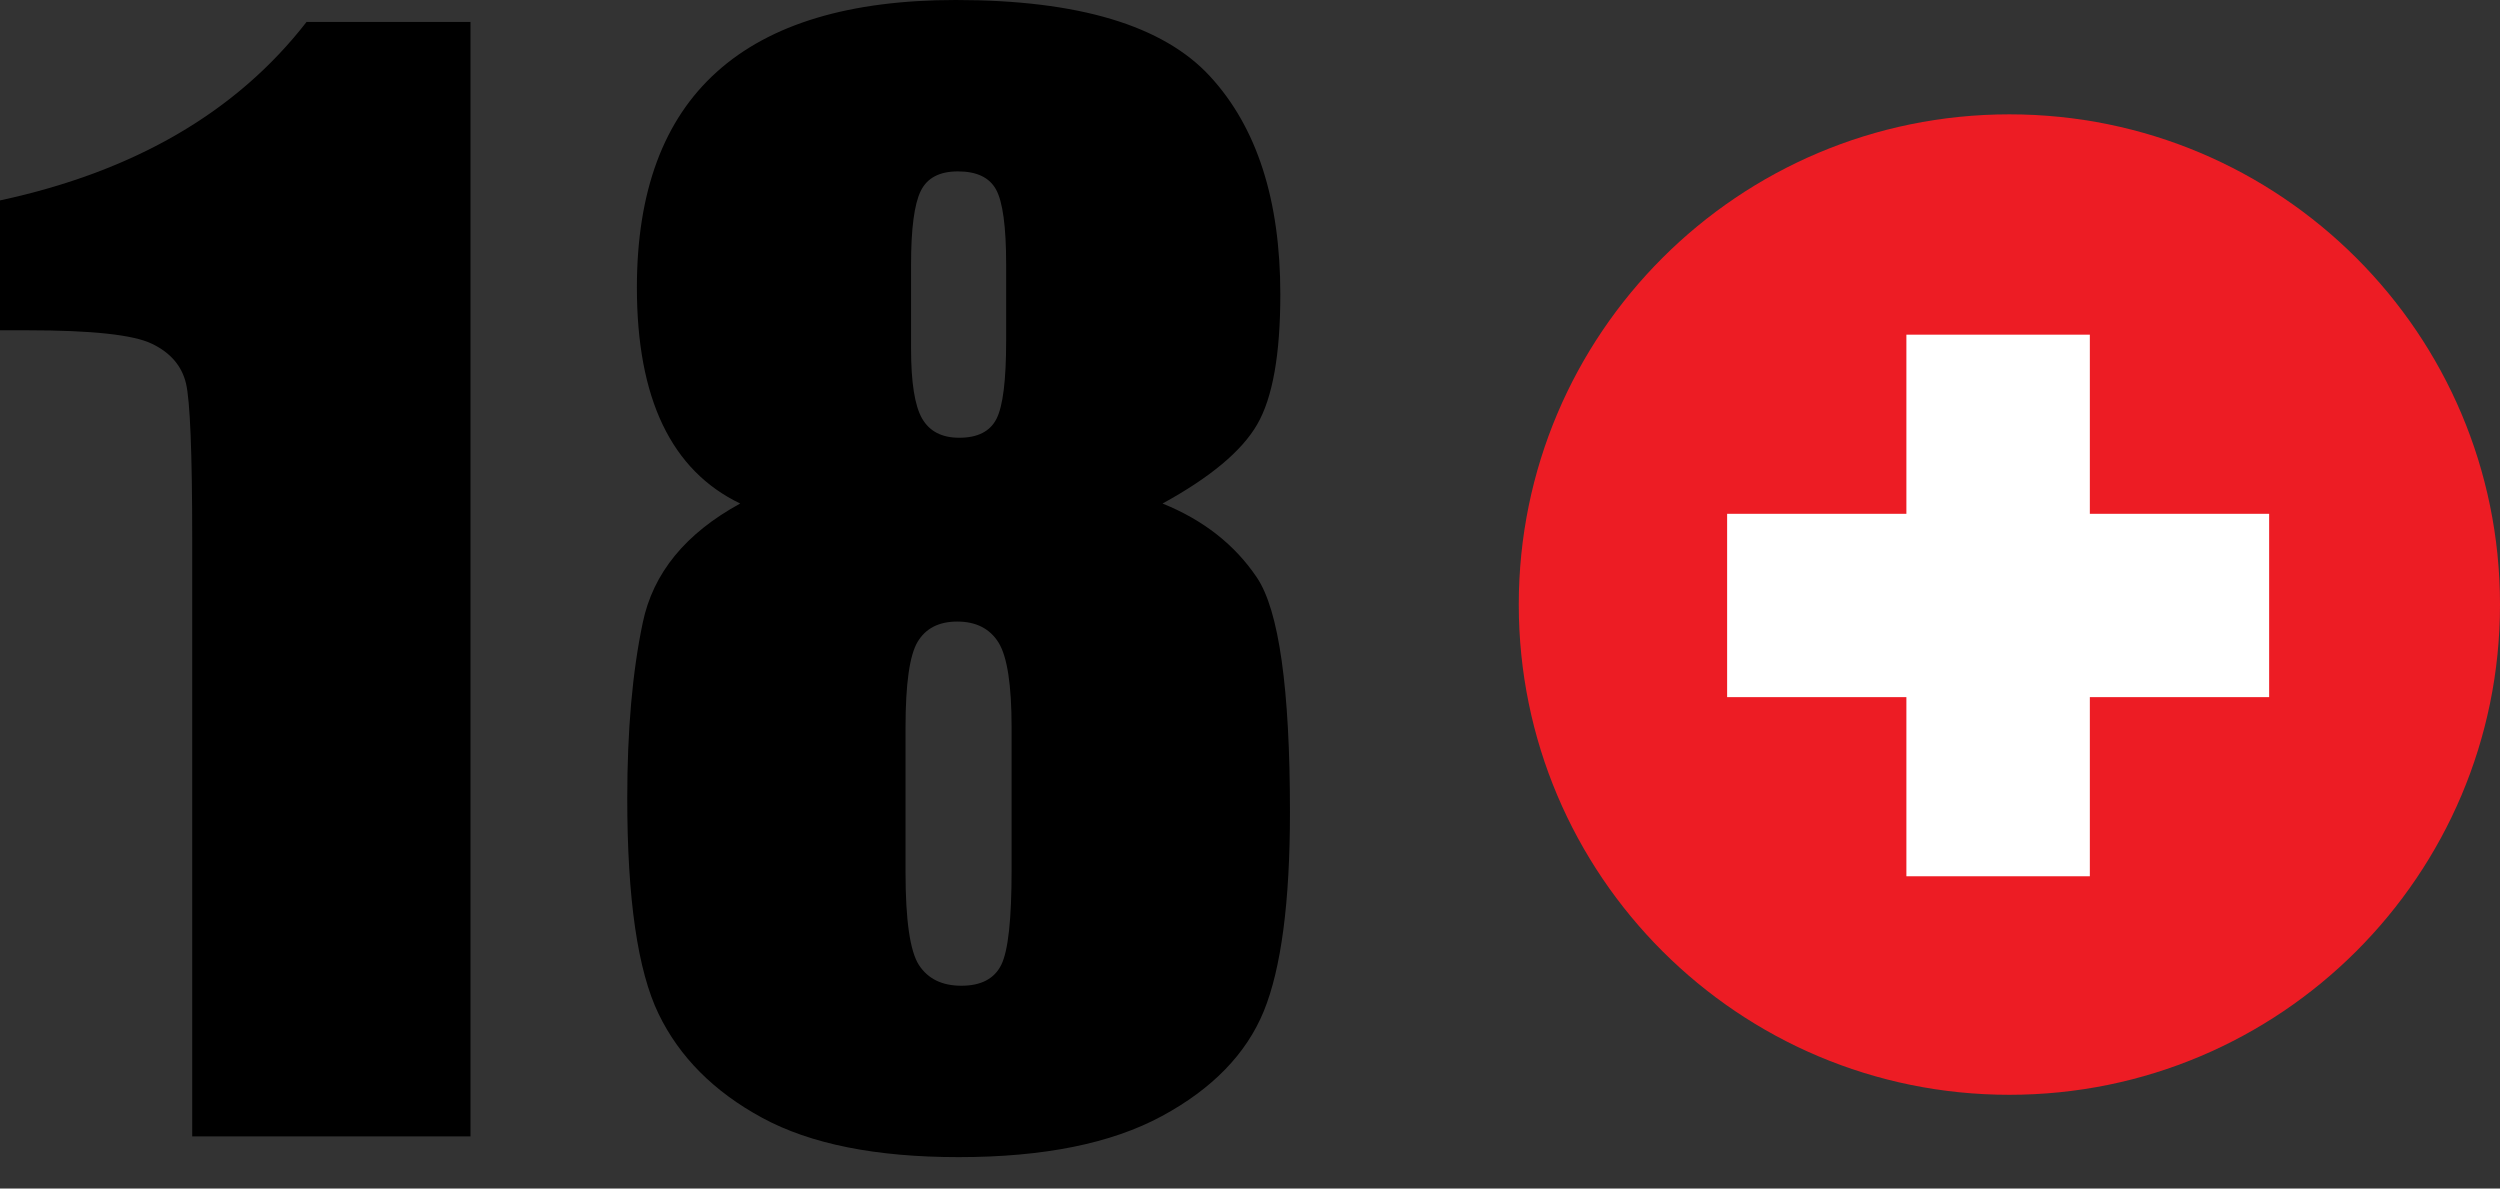
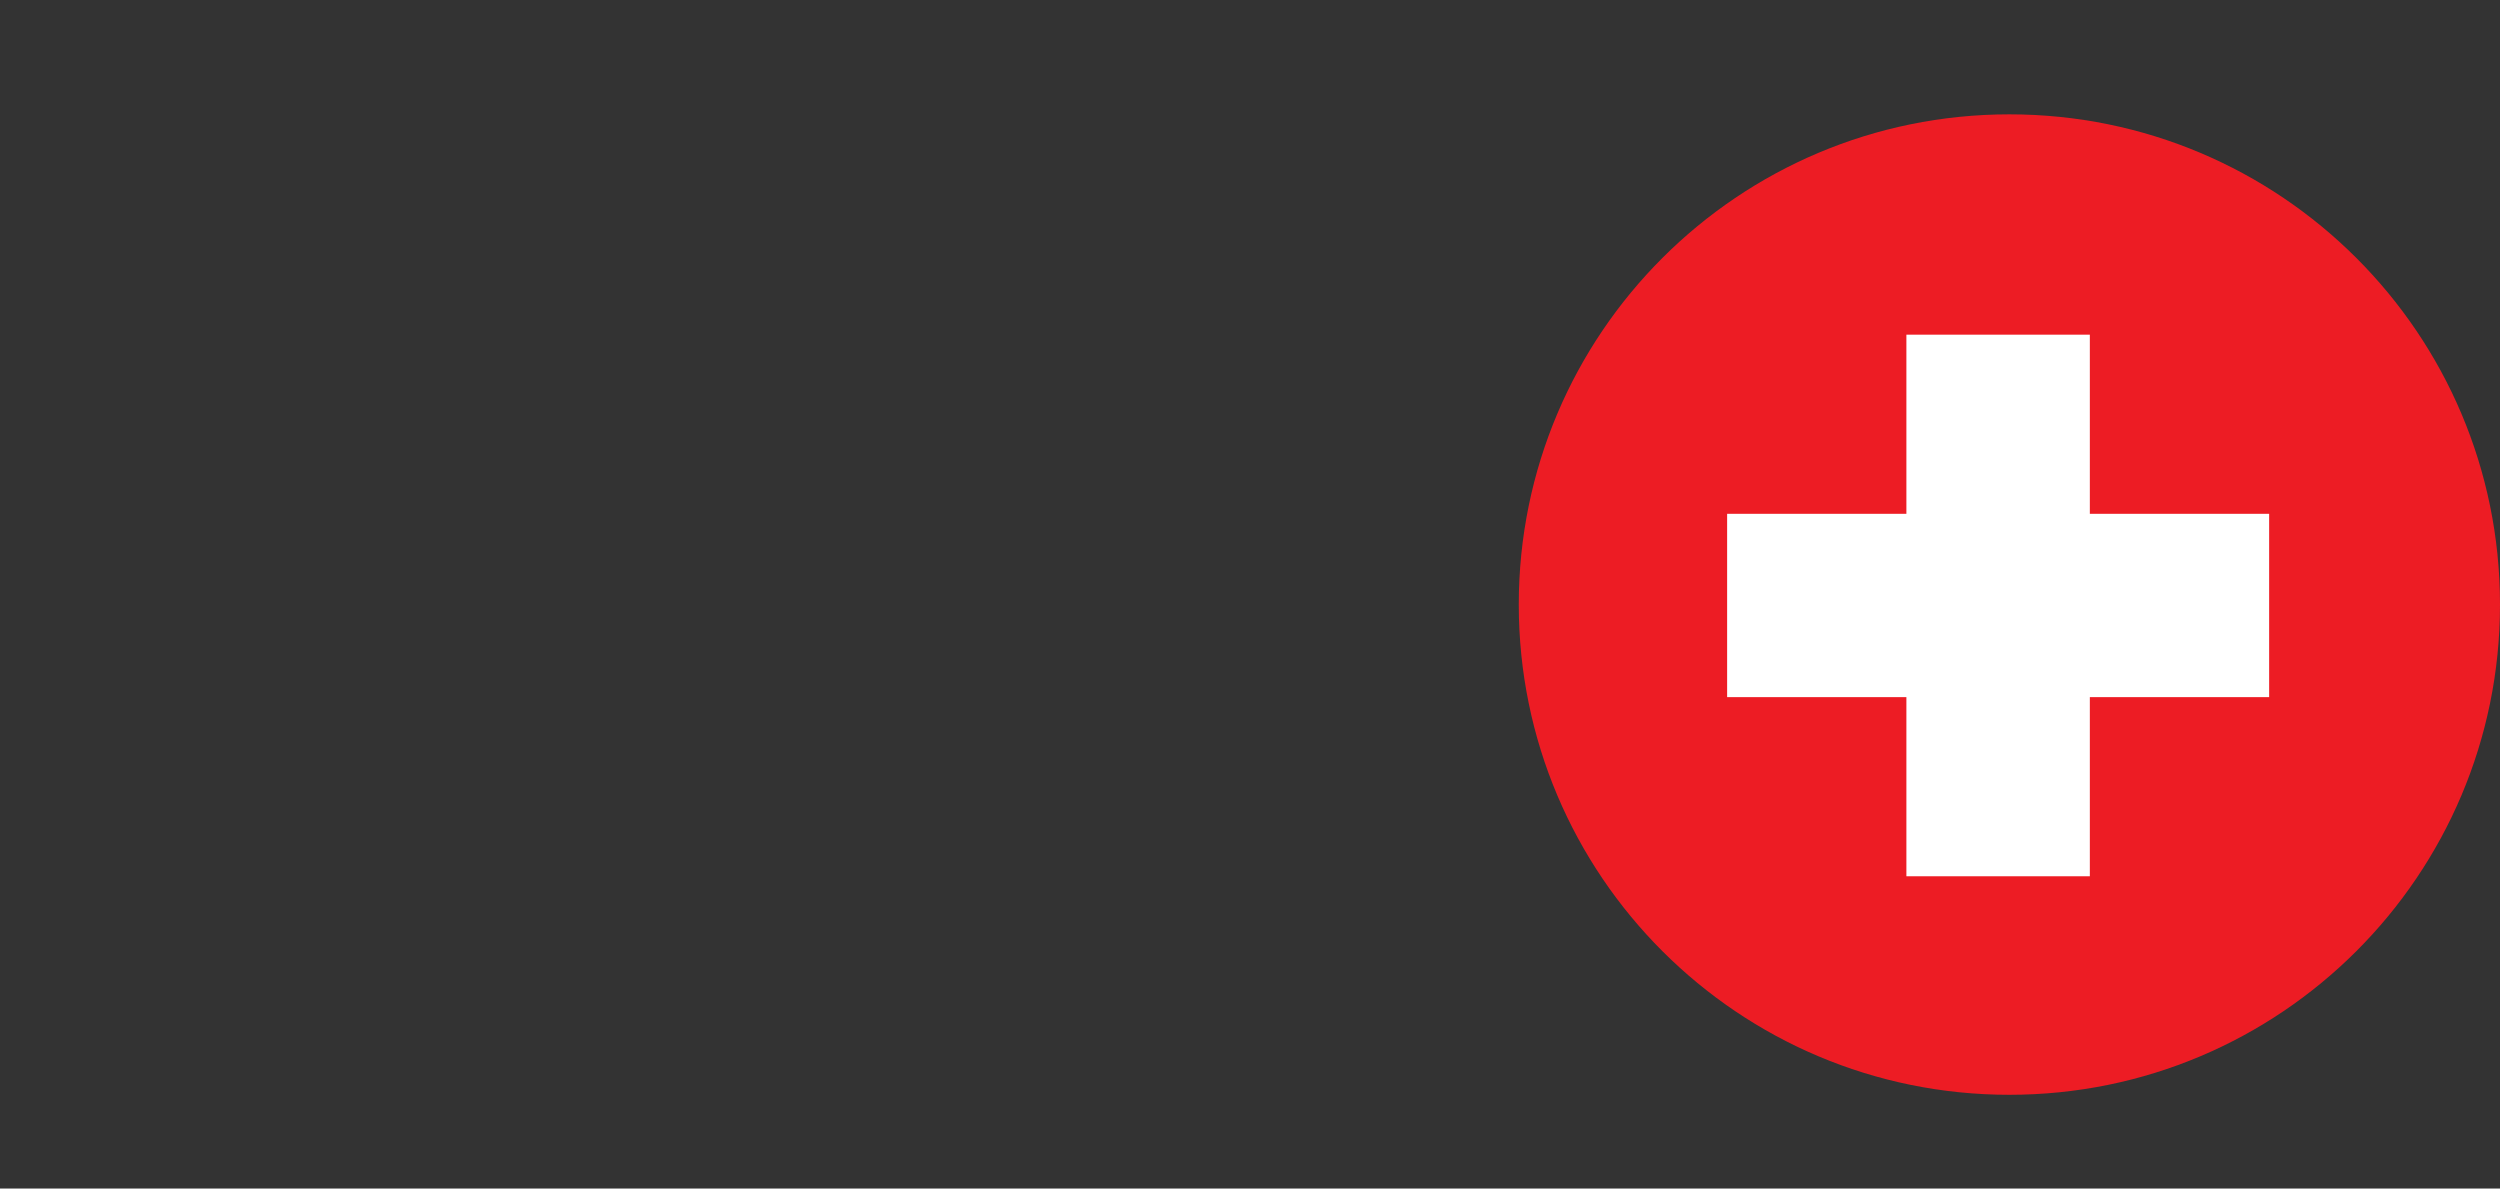
<svg xmlns="http://www.w3.org/2000/svg" width="61" height="29" viewBox="0 0 61 29" fill="none">
  <rect x="0" y="0" width="61" height="29" fill="#333333" stroke="none" />
-   <path d="M11.48 0.535V27.728H4.69V13.149C4.69 11.043 4.638 9.778 4.538 9.354C4.436 8.928 4.16 8.605 3.705 8.387C3.252 8.168 2.24 8.059 0.672 8.059H0V4.89C3.282 4.184 5.777 2.731 7.48 0.535H11.48Z" fill="black" />
-   <path d="M24.55 6.45C24.55 5.531 24.467 4.923 24.305 4.627C24.143 4.33 23.832 4.182 23.373 4.182C22.924 4.182 22.623 4.34 22.466 4.66C22.309 4.98 22.23 5.576 22.23 6.45V8.516C22.23 9.332 22.32 9.899 22.498 10.21C22.678 10.524 22.98 10.681 23.406 10.681C23.854 10.681 24.157 10.528 24.314 10.22C24.472 9.911 24.55 9.277 24.55 8.314V6.45ZM24.683 17.753C24.683 16.712 24.577 16.02 24.364 15.678C24.152 15.338 23.814 15.166 23.357 15.166C22.909 15.166 22.586 15.332 22.389 15.662C22.193 15.992 22.095 16.689 22.095 17.753V21.28C22.095 22.456 22.205 23.212 22.423 23.548C22.643 23.884 22.987 24.052 23.458 24.052C23.938 24.052 24.265 23.881 24.432 23.539C24.6 23.198 24.683 22.428 24.683 21.23V17.753ZM28.366 12.286C29.363 12.689 30.13 13.291 30.669 14.093C31.206 14.893 31.475 16.801 31.475 19.814C31.475 22.011 31.261 23.63 30.837 24.672C30.41 25.713 29.581 26.568 28.348 27.234C27.115 27.901 25.463 28.234 23.39 28.234C21.372 28.234 19.776 27.914 18.6 27.276C17.422 26.638 16.579 25.792 16.069 24.738C15.56 23.685 15.305 21.932 15.305 19.479C15.305 17.831 15.429 16.404 15.683 15.194C15.935 13.983 16.727 13.015 18.061 12.286C17.221 11.883 16.591 11.243 16.17 10.364C15.749 9.485 15.54 8.369 15.54 7.016C15.54 4.677 16.19 2.923 17.49 1.754C18.789 0.584 20.733 0 23.322 0C26.314 0 28.382 0.62 29.525 1.863C30.669 3.105 31.24 4.879 31.24 7.183C31.24 8.649 31.052 9.706 30.676 10.355C30.302 11.004 29.531 11.648 28.366 12.286Z" fill="black" />
  <path d="M61 14.751C61 21.358 55.64 26.713 49.029 26.713C42.417 26.713 37.058 21.358 37.058 14.751C37.058 8.144 42.417 2.79 49.029 2.79C55.64 2.79 61 8.144 61 14.751Z" fill="#ED1C24" />
  <path d="M46.516 21.381V17.01H42.142V12.537H46.516V8.166H50.992V12.537H55.367V17.01H50.992V21.381H46.516Z" fill="white" />
</svg>